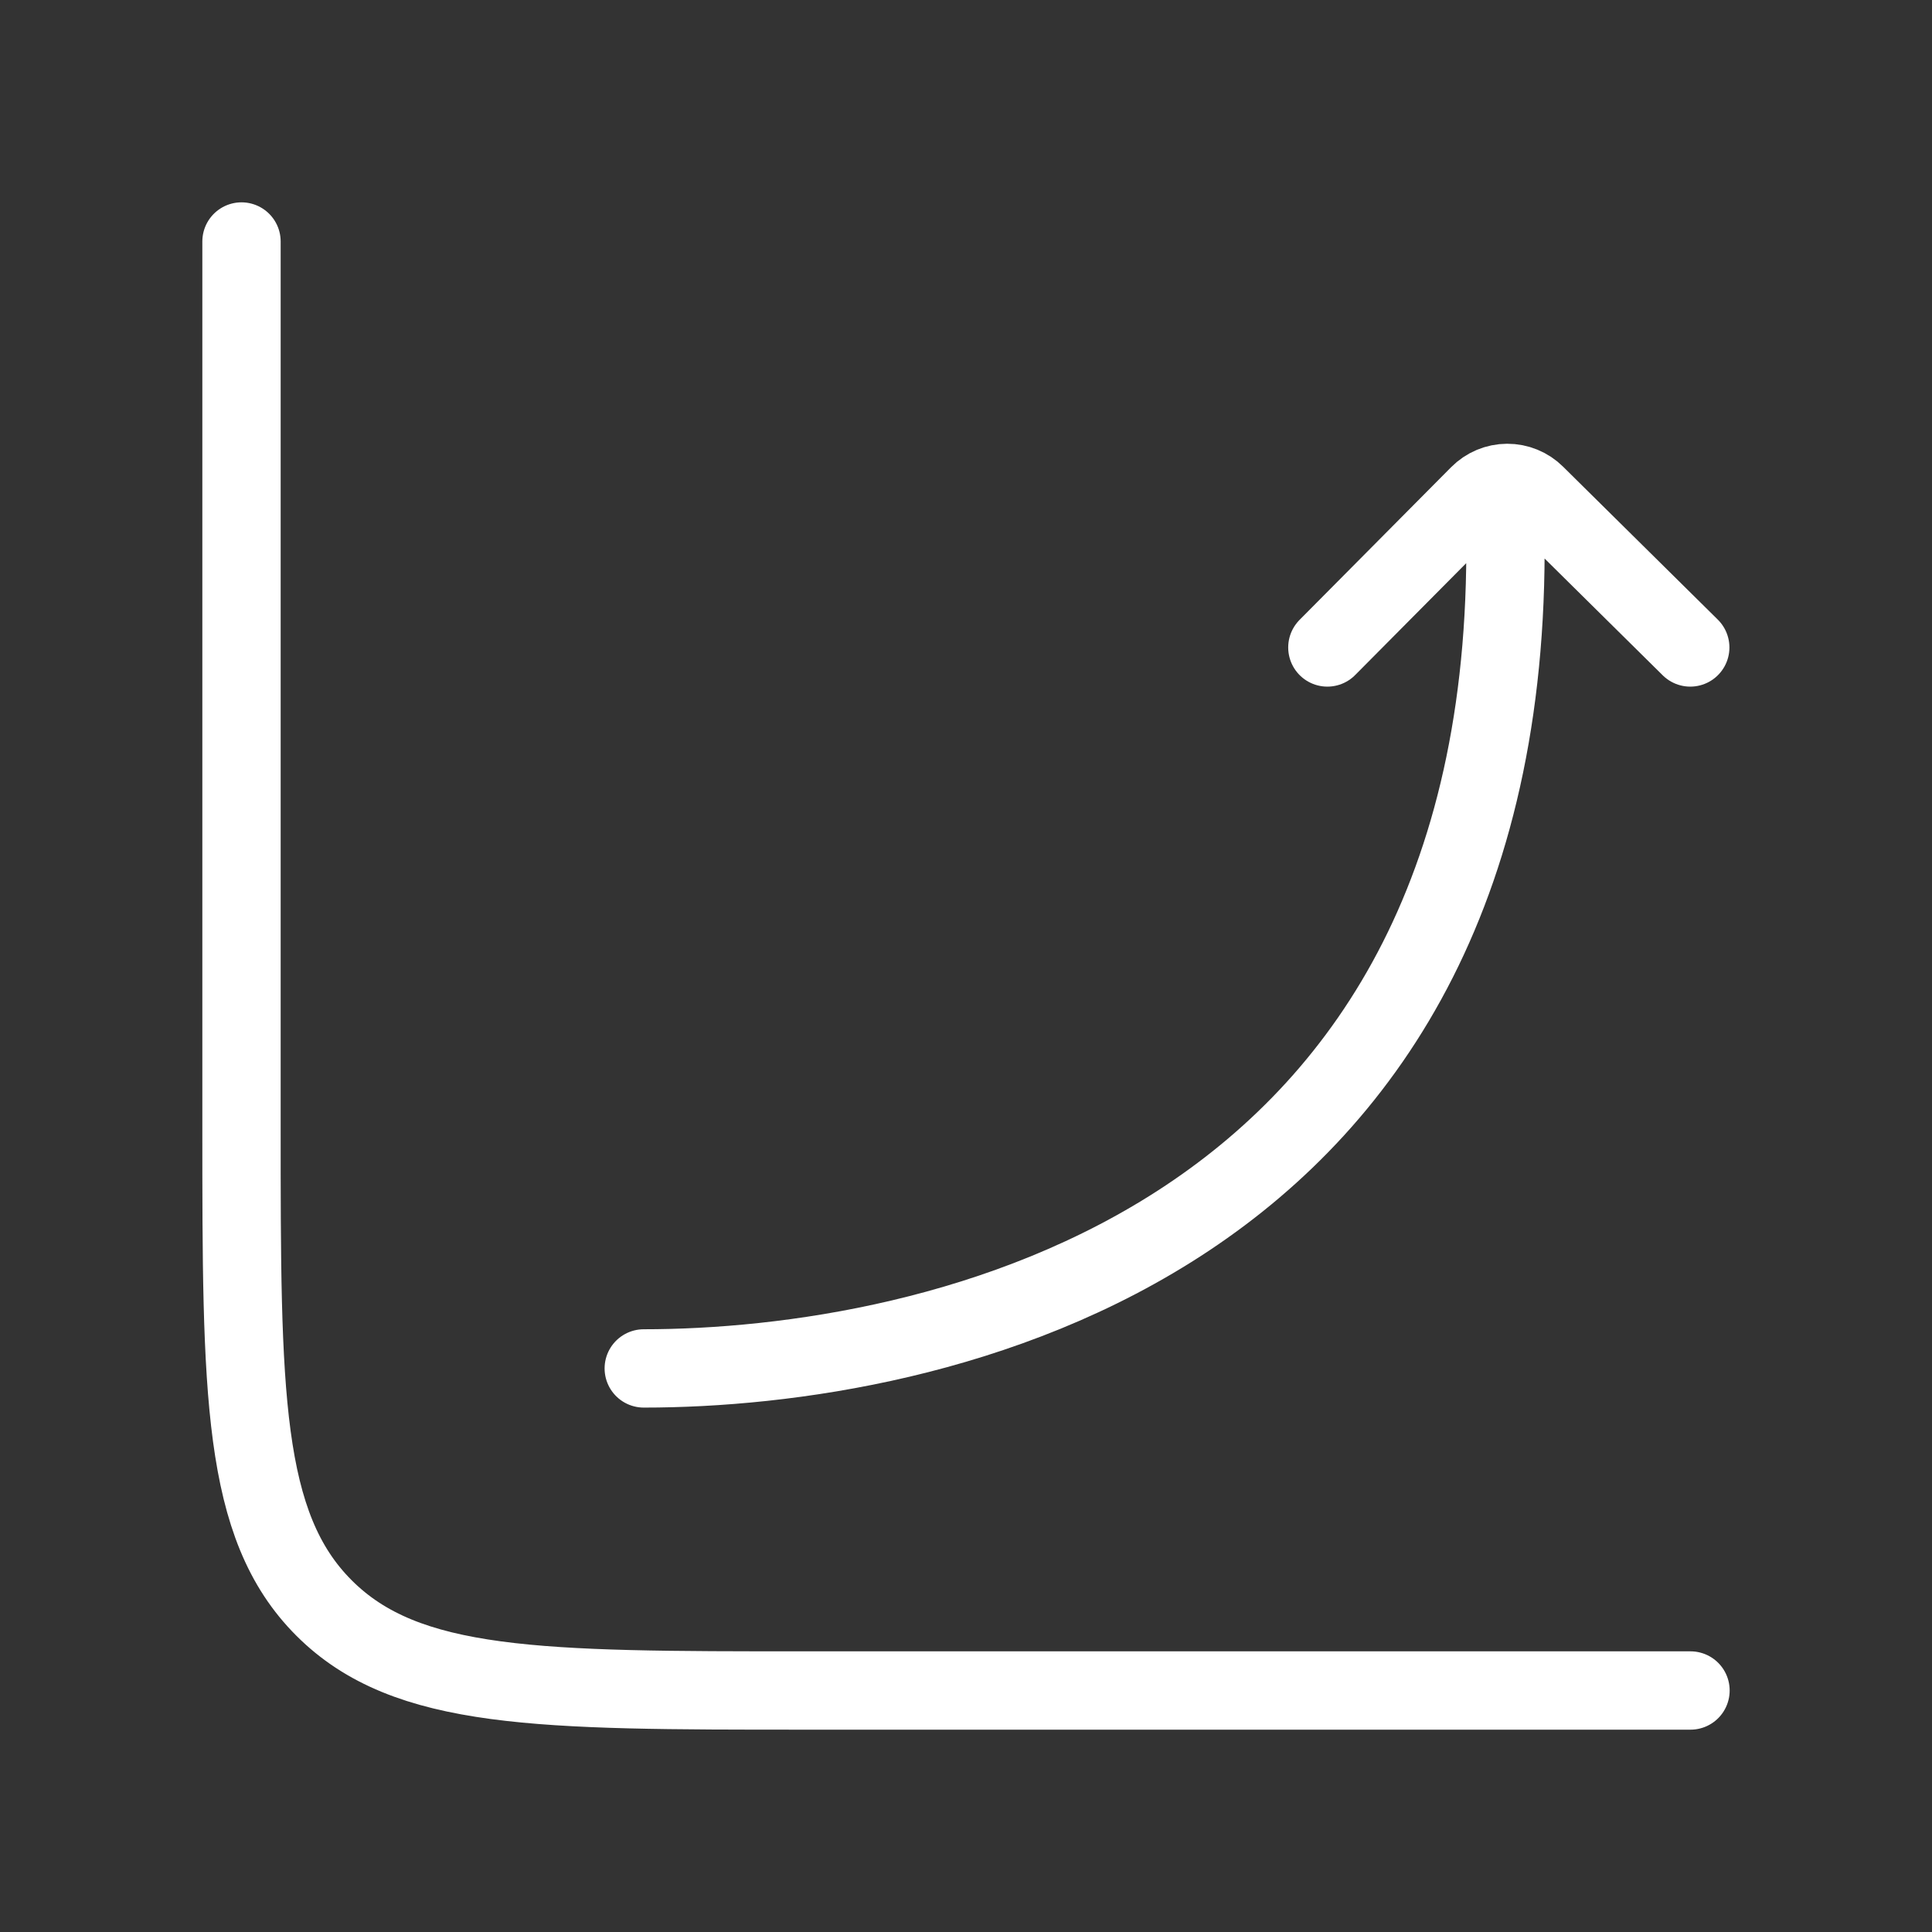
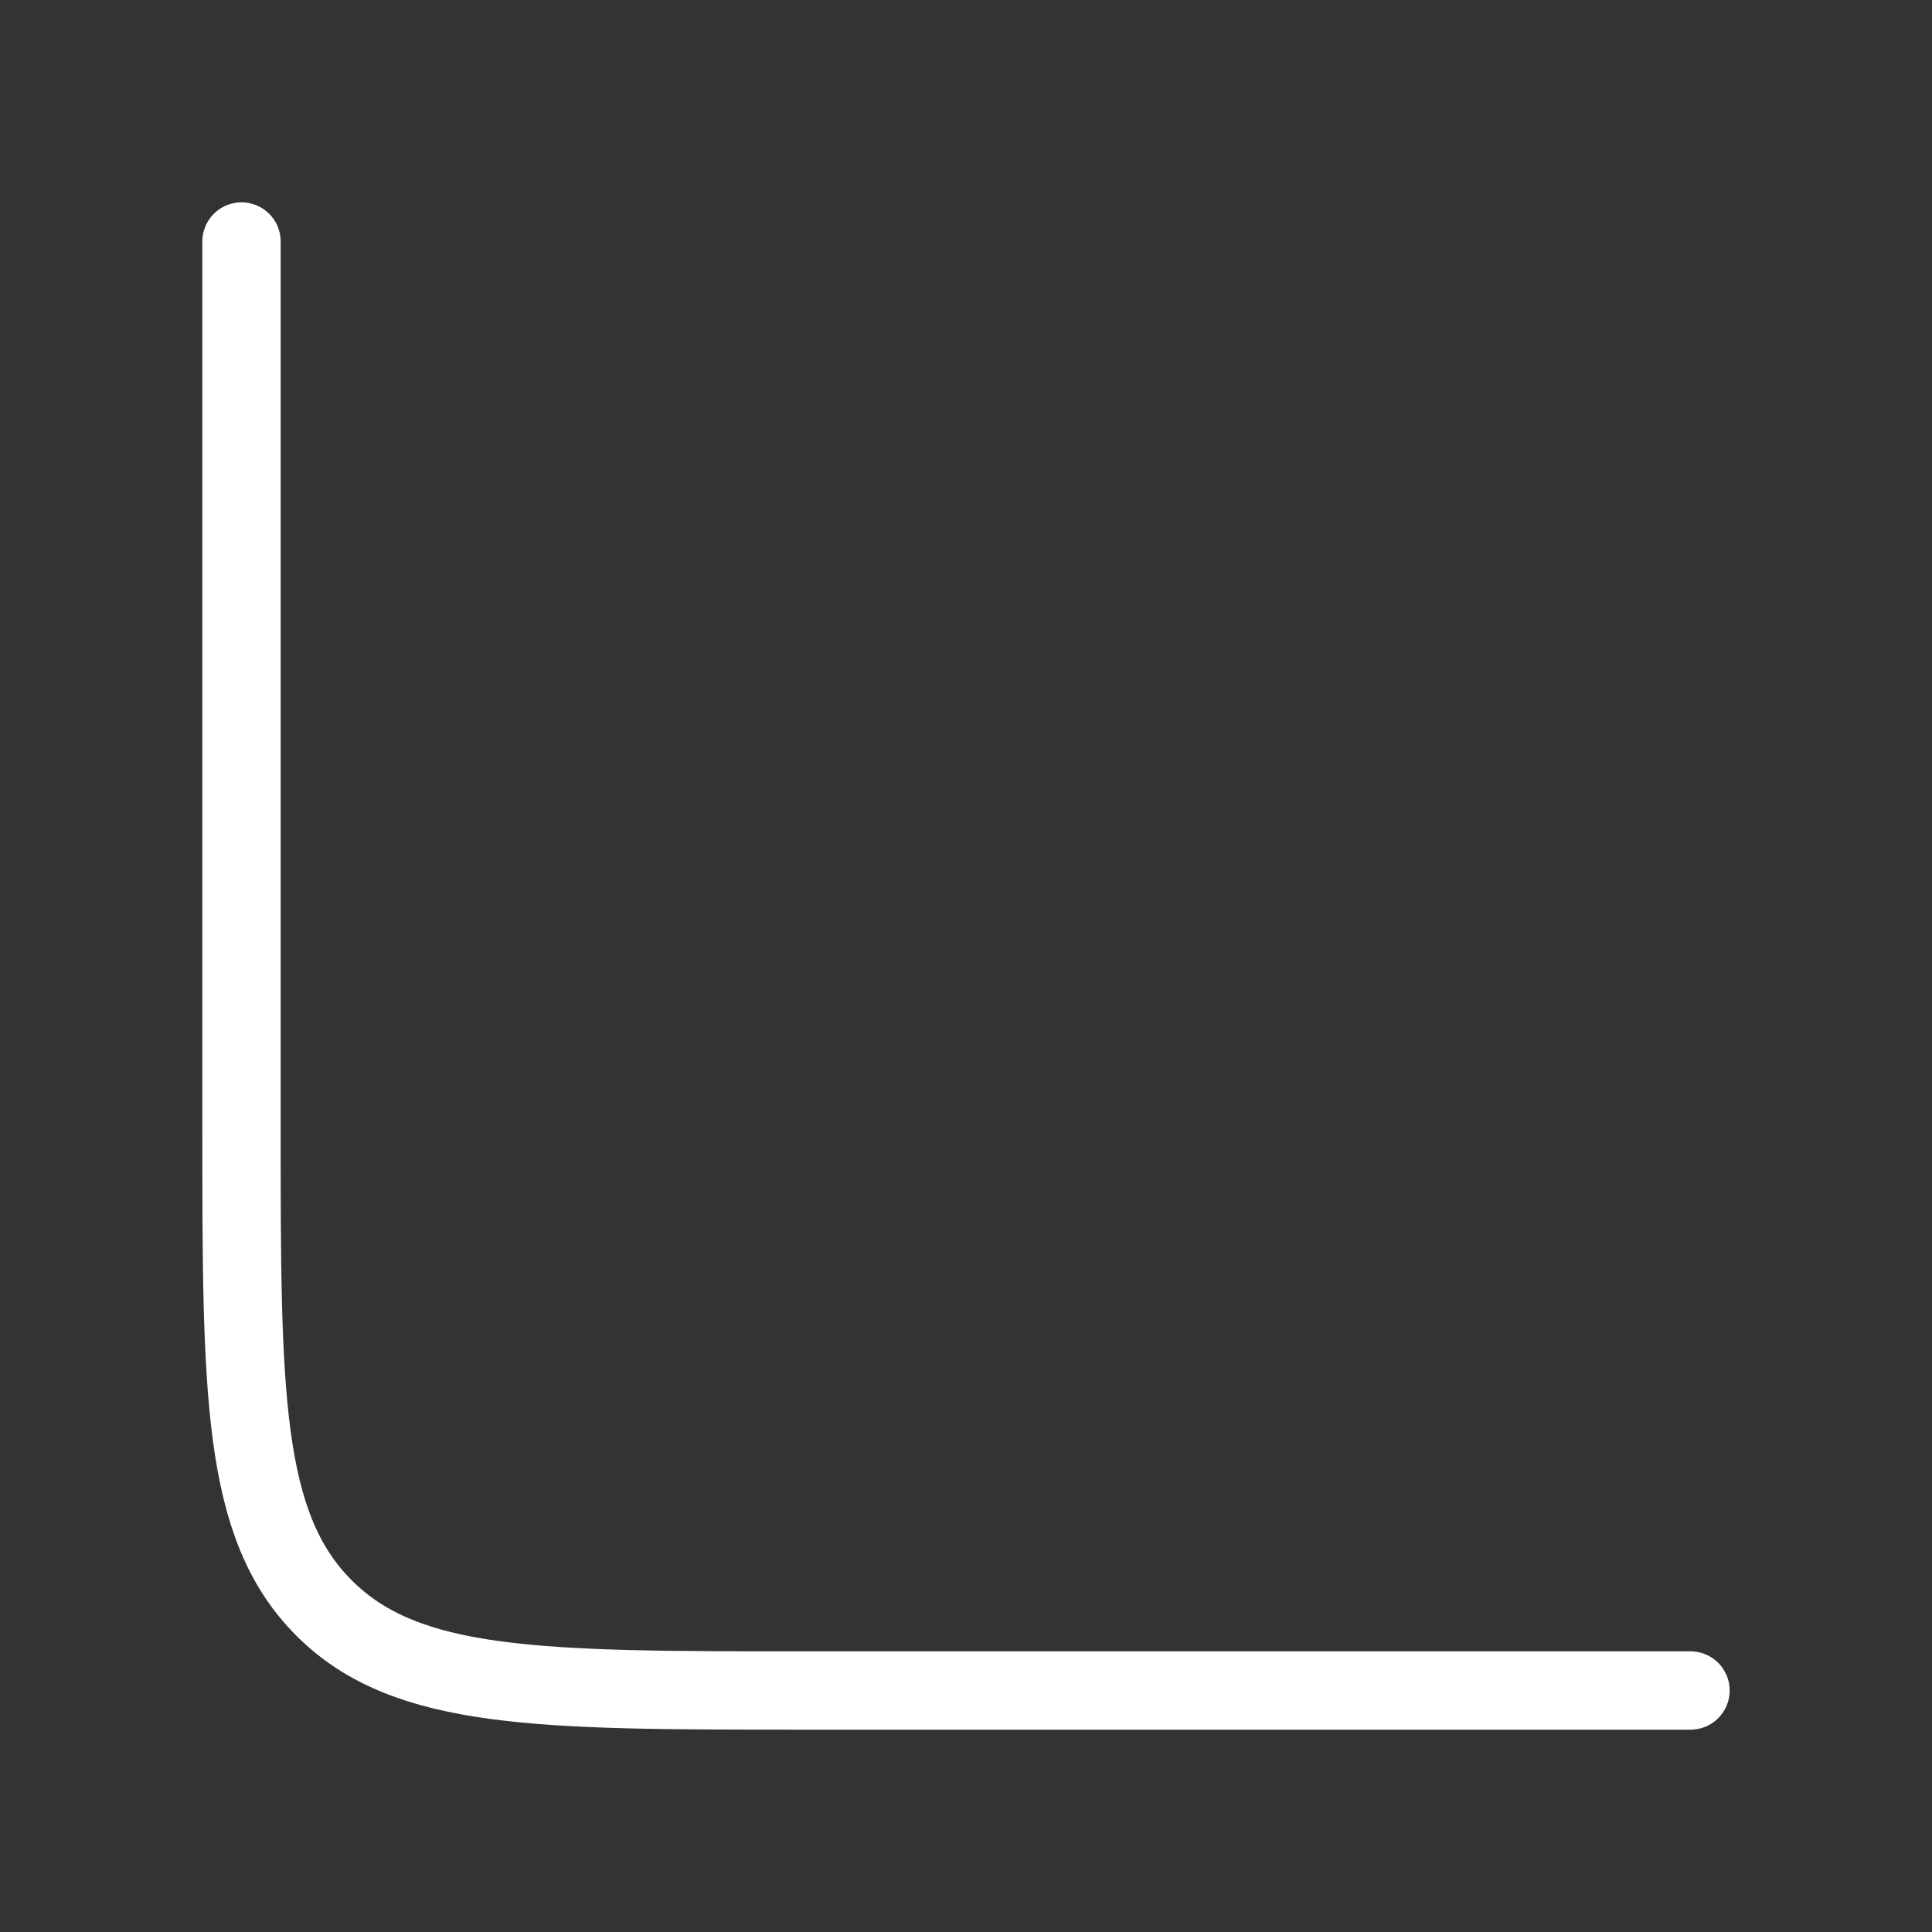
<svg xmlns="http://www.w3.org/2000/svg" width="296" height="296" viewBox="0 0 296 296" fill="none">
  <rect x="0" y="0" width="296" height="296" fill="#333333" stroke="none" />
  <path d="M259 259H123.333C82.633 259 62.283 259 49.642 246.358C37 233.717 37 213.367 37 172.667V37" stroke="white" stroke-width="12" stroke-linecap="round" />
-   <path d="M98.63 209.655C142.191 209.655 233.248 191.599 230.596 79.341M203.364 99.197L226.588 75.801C227.155 75.229 227.829 74.775 228.571 74.463C229.314 74.152 230.11 73.99 230.915 73.986C231.721 73.983 232.519 74.138 233.264 74.443C234.009 74.748 234.687 75.197 235.258 75.764L258.963 99.197" stroke="white" stroke-width="12" stroke-linecap="round" stroke-linejoin="round" />
</svg>